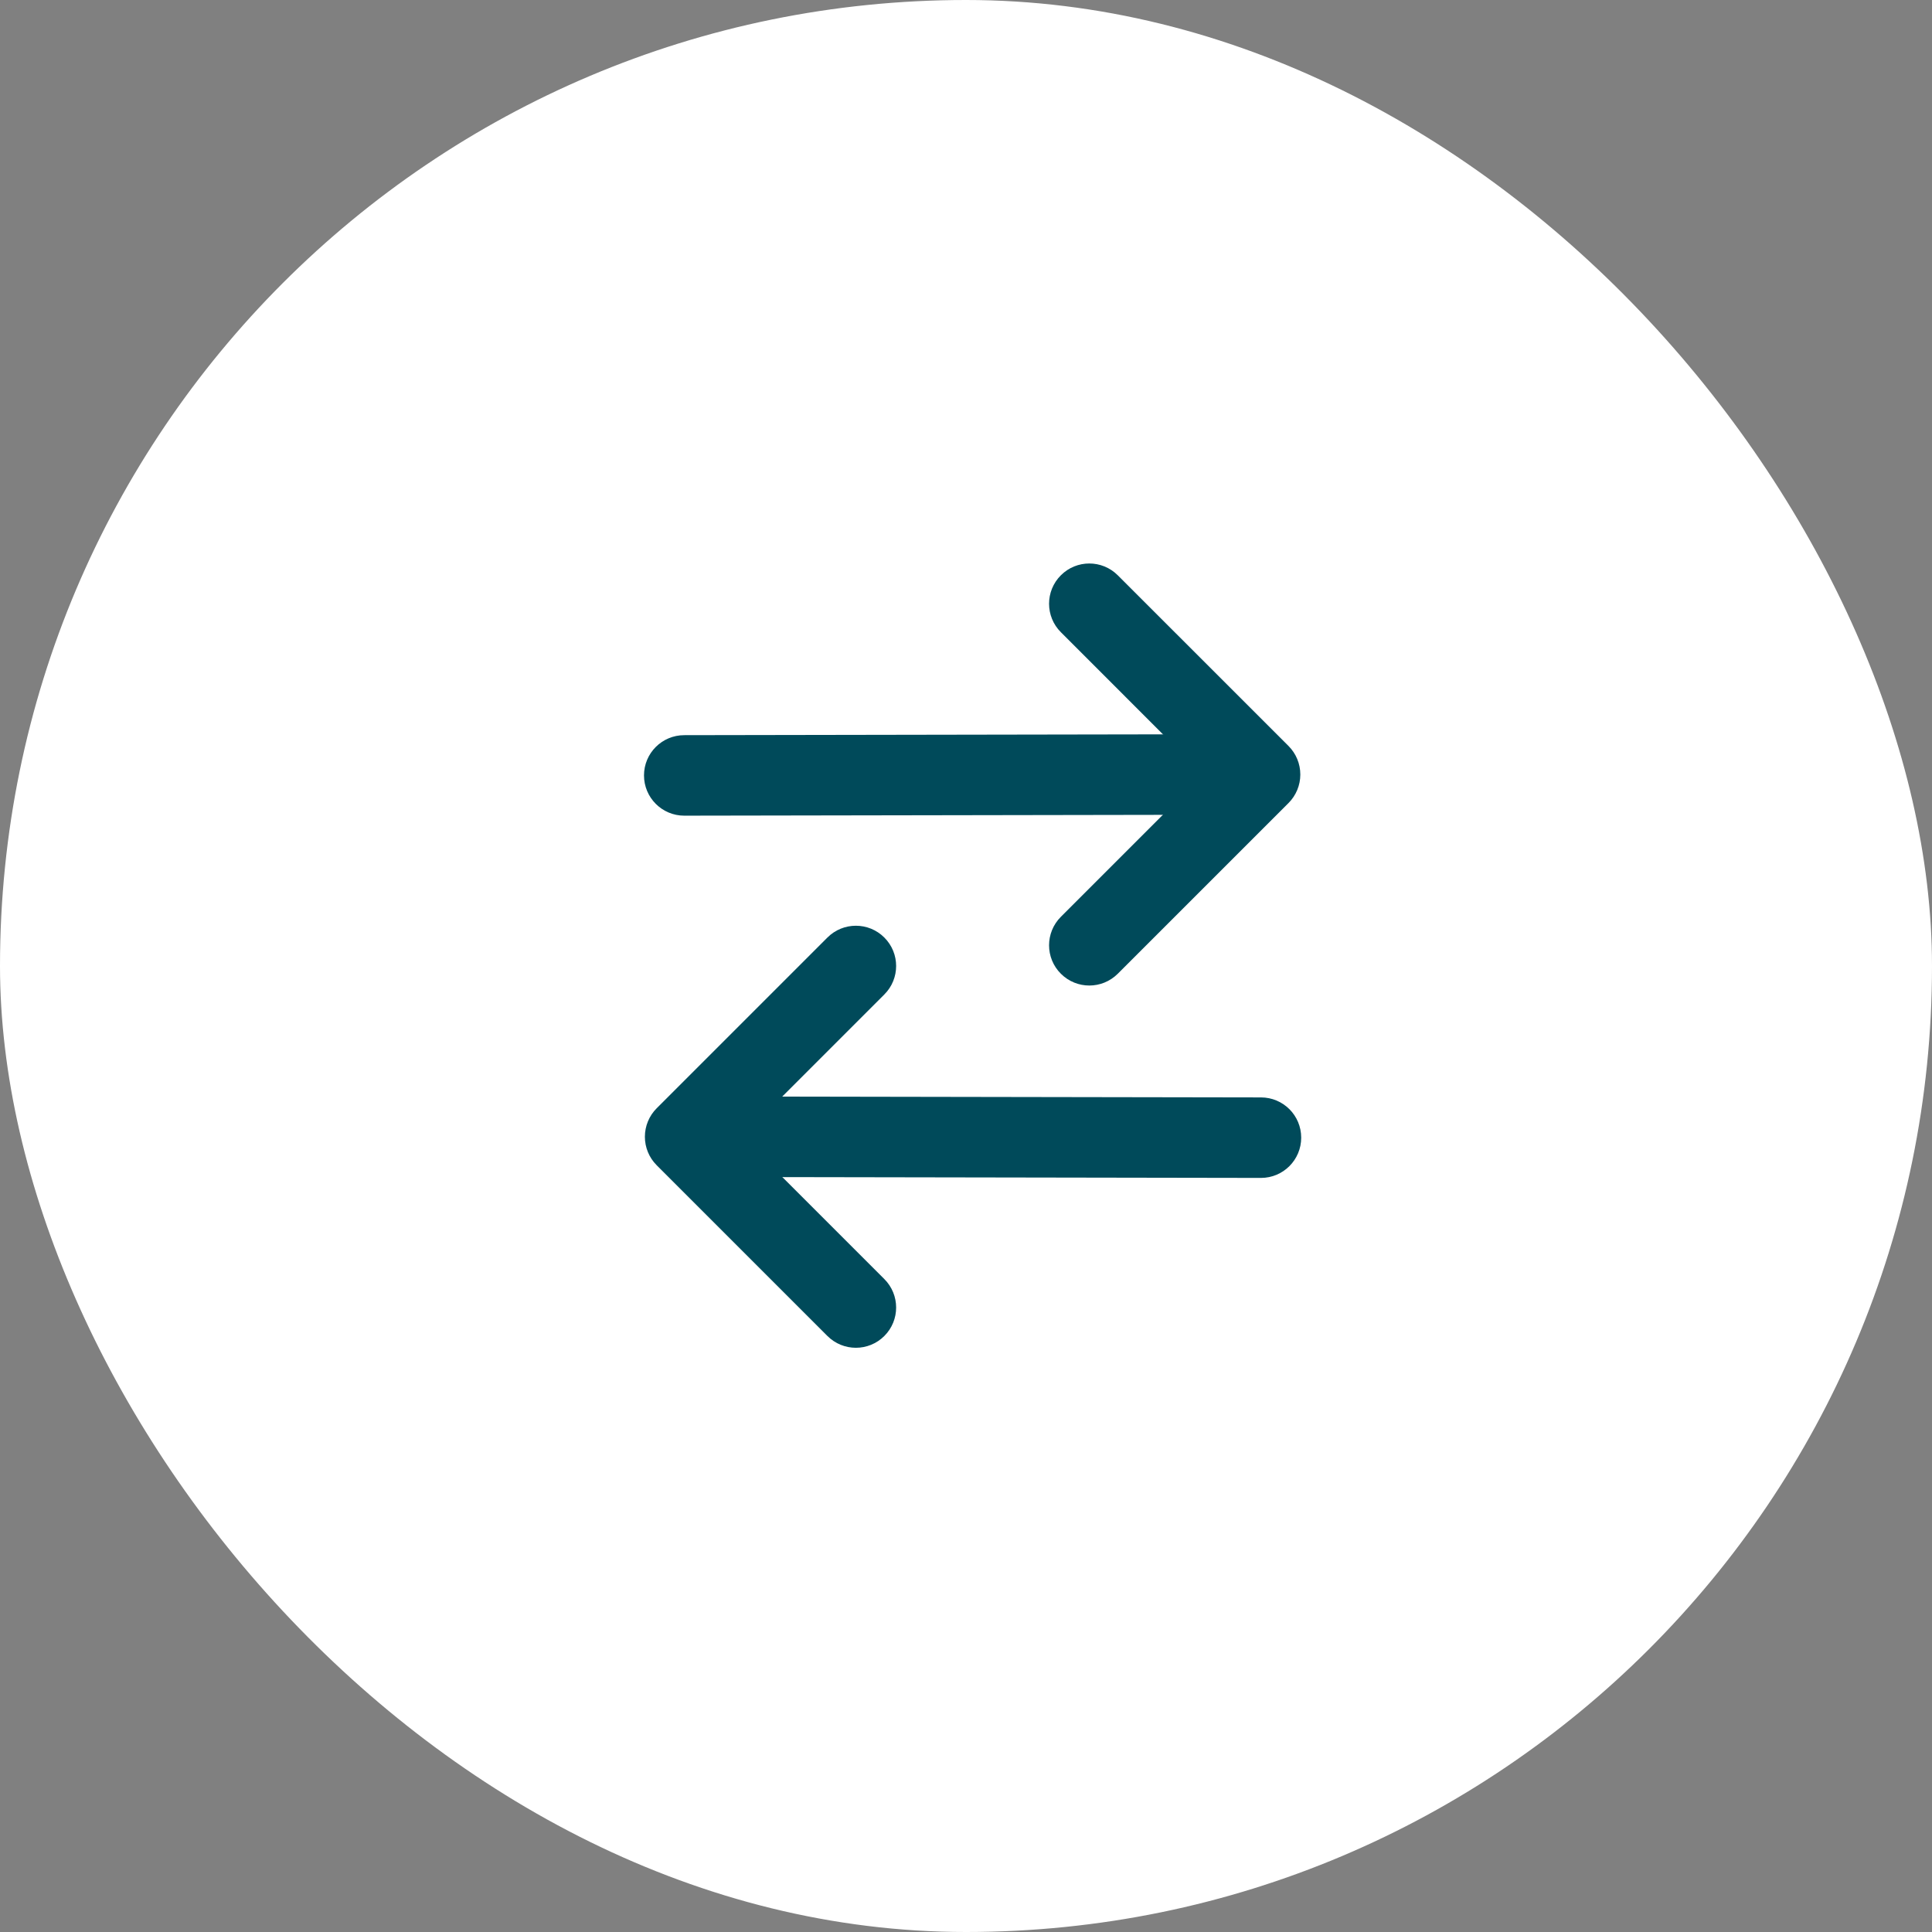
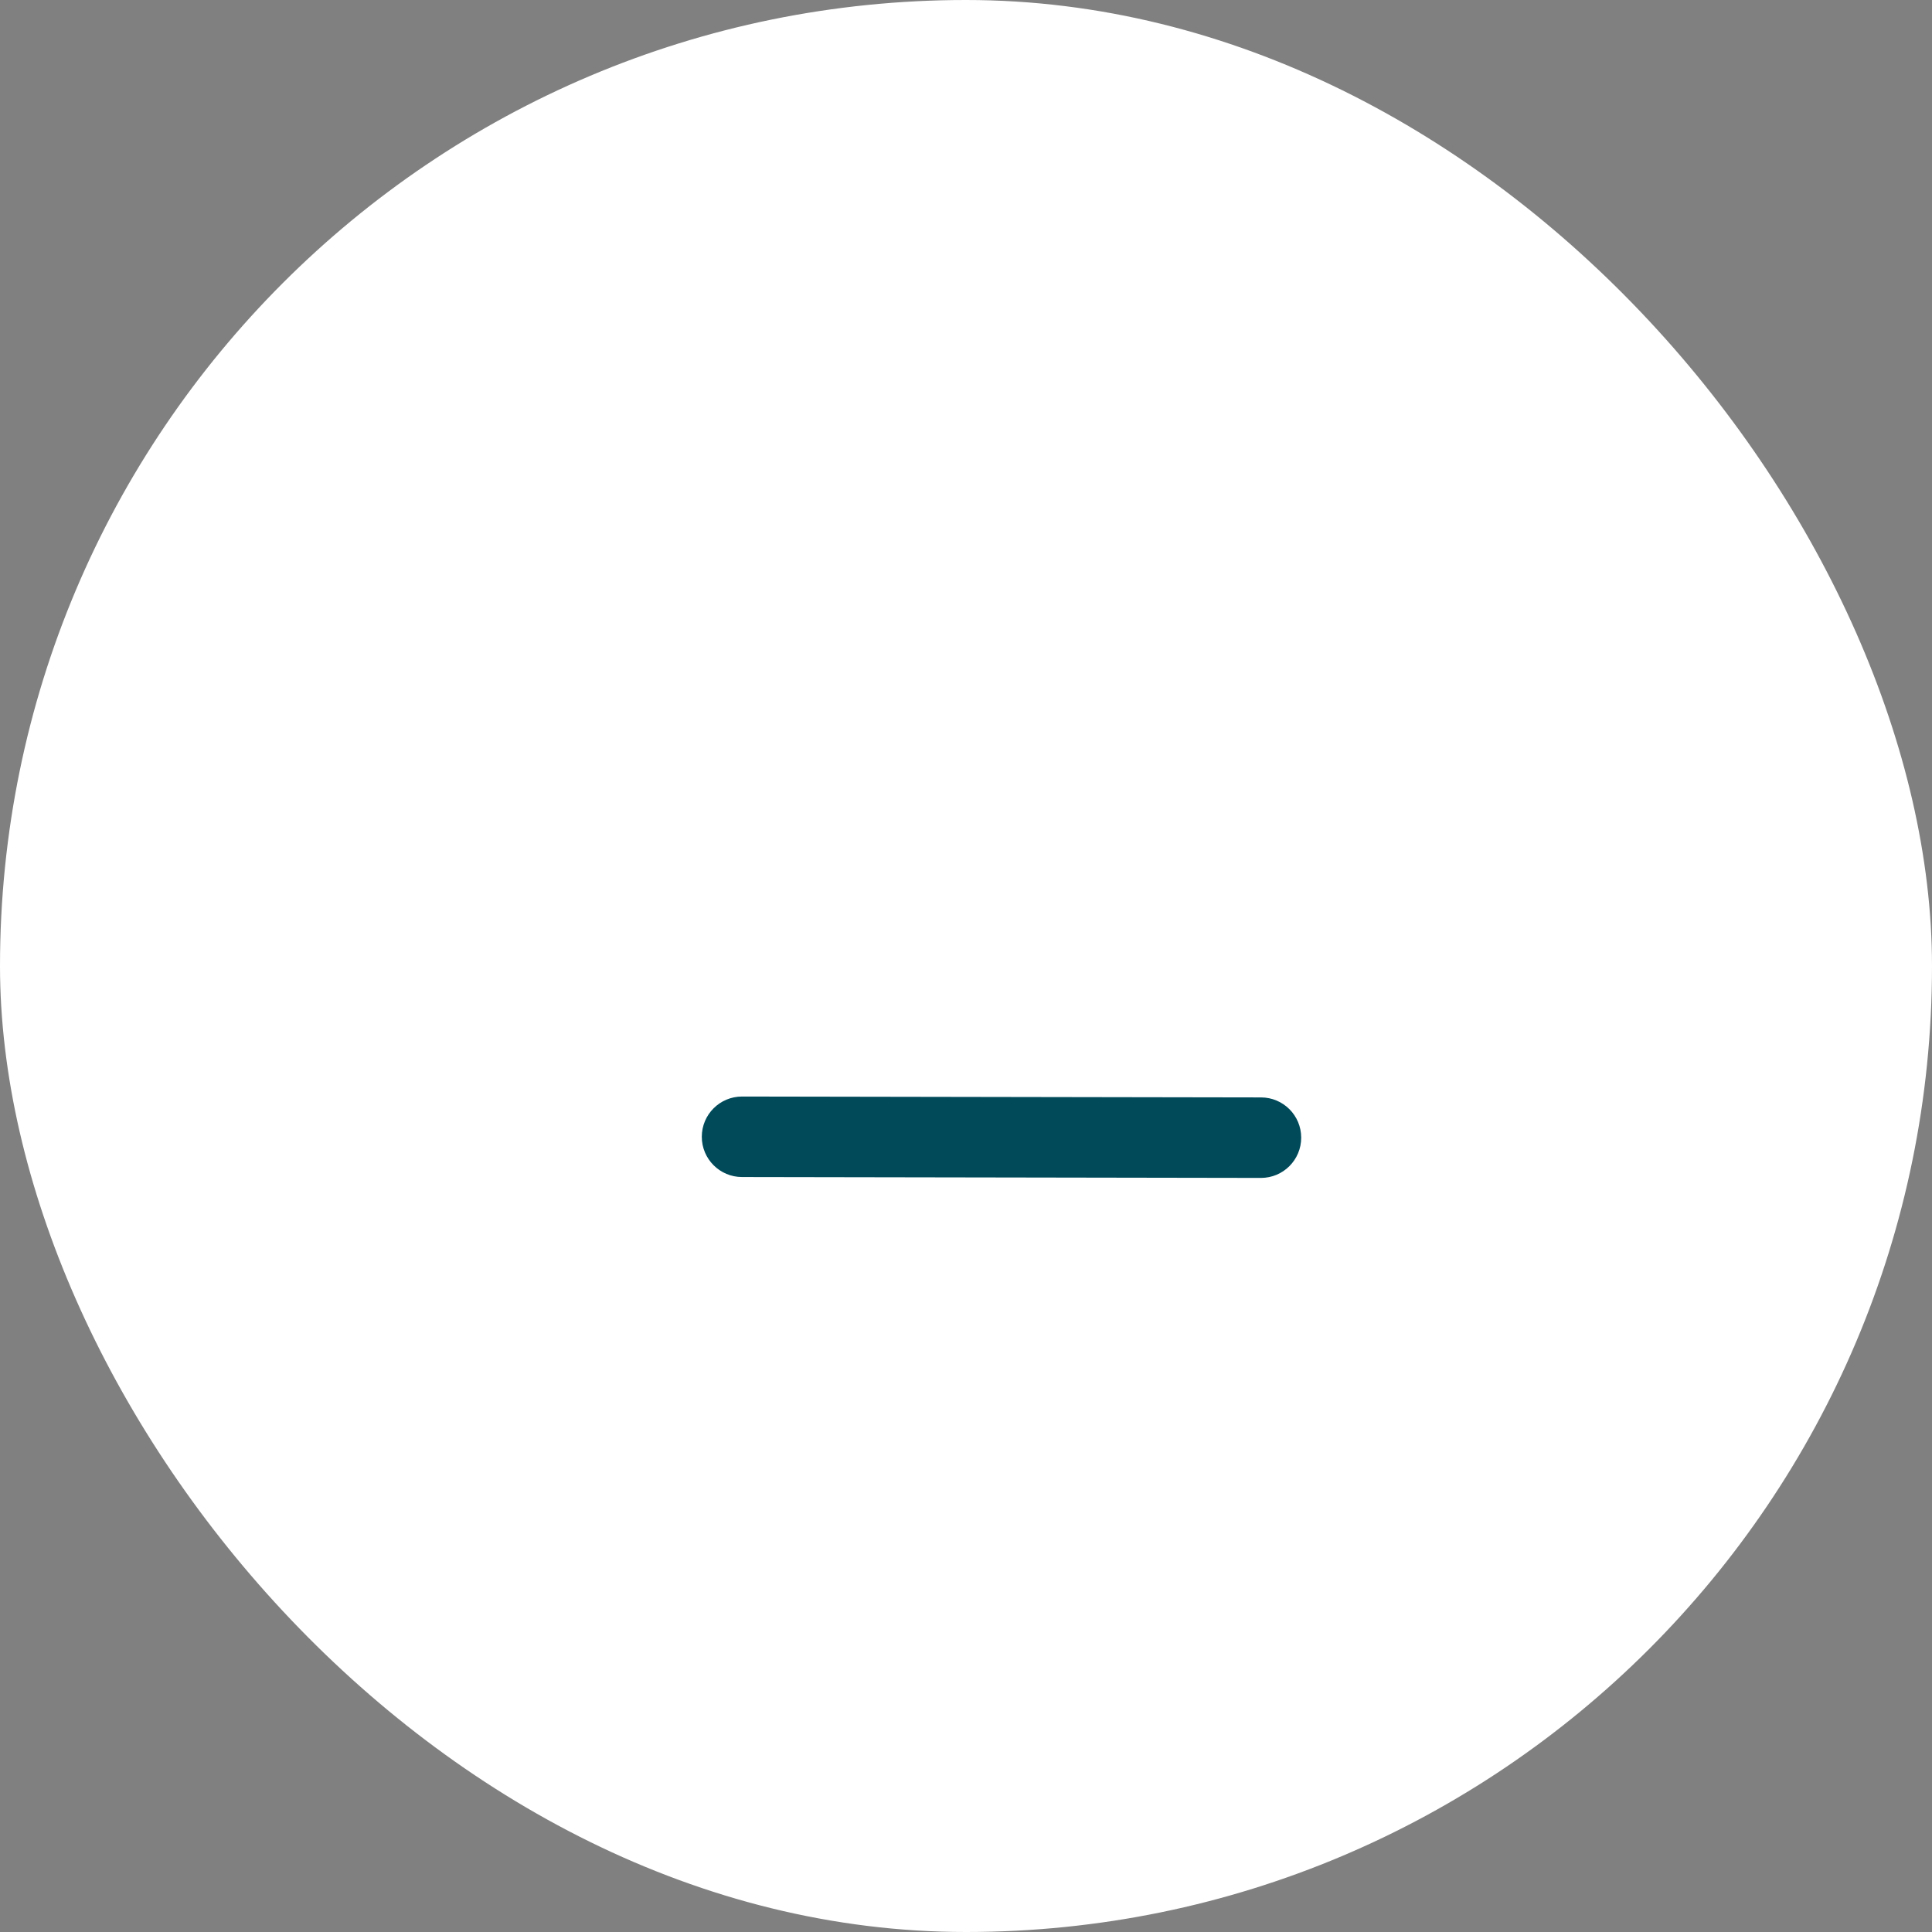
<svg xmlns="http://www.w3.org/2000/svg" width="48" height="48" viewBox="0 0 48 48" fill="none">
  <rect x="0" y="0" width="48" height="48" fill="#808080" stroke="none" />
  <rect width="48" height="48" rx="24" fill="white" />
-   <path fill-rule="evenodd" clip-rule="evenodd" d="M32.014 19.95L27.771 24.192C27.38 24.583 26.747 24.583 26.357 24.192C25.966 23.802 25.966 23.169 26.357 22.778L29.892 19.243L26.357 15.707C25.966 15.317 25.966 14.683 26.357 14.293C26.747 13.902 27.38 13.902 27.771 14.293L32.014 18.535C32.201 18.723 32.306 18.977 32.306 19.243C32.306 19.508 32.201 19.762 32.014 19.95Z" fill="#004A5A" />
-   <path fill-rule="evenodd" clip-rule="evenodd" d="M30.892 19.243C30.892 19.795 30.445 20.243 29.892 20.243L17 20.265C16.448 20.265 16 19.817 16 19.265C16 18.712 16.448 18.265 17 18.265L29.892 18.243C30.445 18.243 30.892 18.69 30.892 19.243Z" fill="#004A5A" />
-   <path fill-rule="evenodd" clip-rule="evenodd" d="M16.315 28.95L20.557 33.192C20.948 33.583 21.581 33.583 21.971 33.192C22.362 32.802 22.362 32.169 21.971 31.778L18.436 28.243L21.971 24.707C22.362 24.317 22.362 23.683 21.971 23.293C21.581 22.902 20.948 22.902 20.557 23.293L16.315 27.535C16.127 27.723 16.022 27.977 16.022 28.243C16.022 28.508 16.127 28.762 16.315 28.95Z" fill="#004A5A" />
  <path fill-rule="evenodd" clip-rule="evenodd" d="M17.436 28.243C17.436 28.795 17.884 29.243 18.436 29.243L31.328 29.265C31.881 29.265 32.328 28.817 32.328 28.265C32.328 27.712 31.881 27.265 31.328 27.265L18.436 27.243C17.884 27.243 17.436 27.69 17.436 28.243Z" fill="#004A5A" />
</svg>